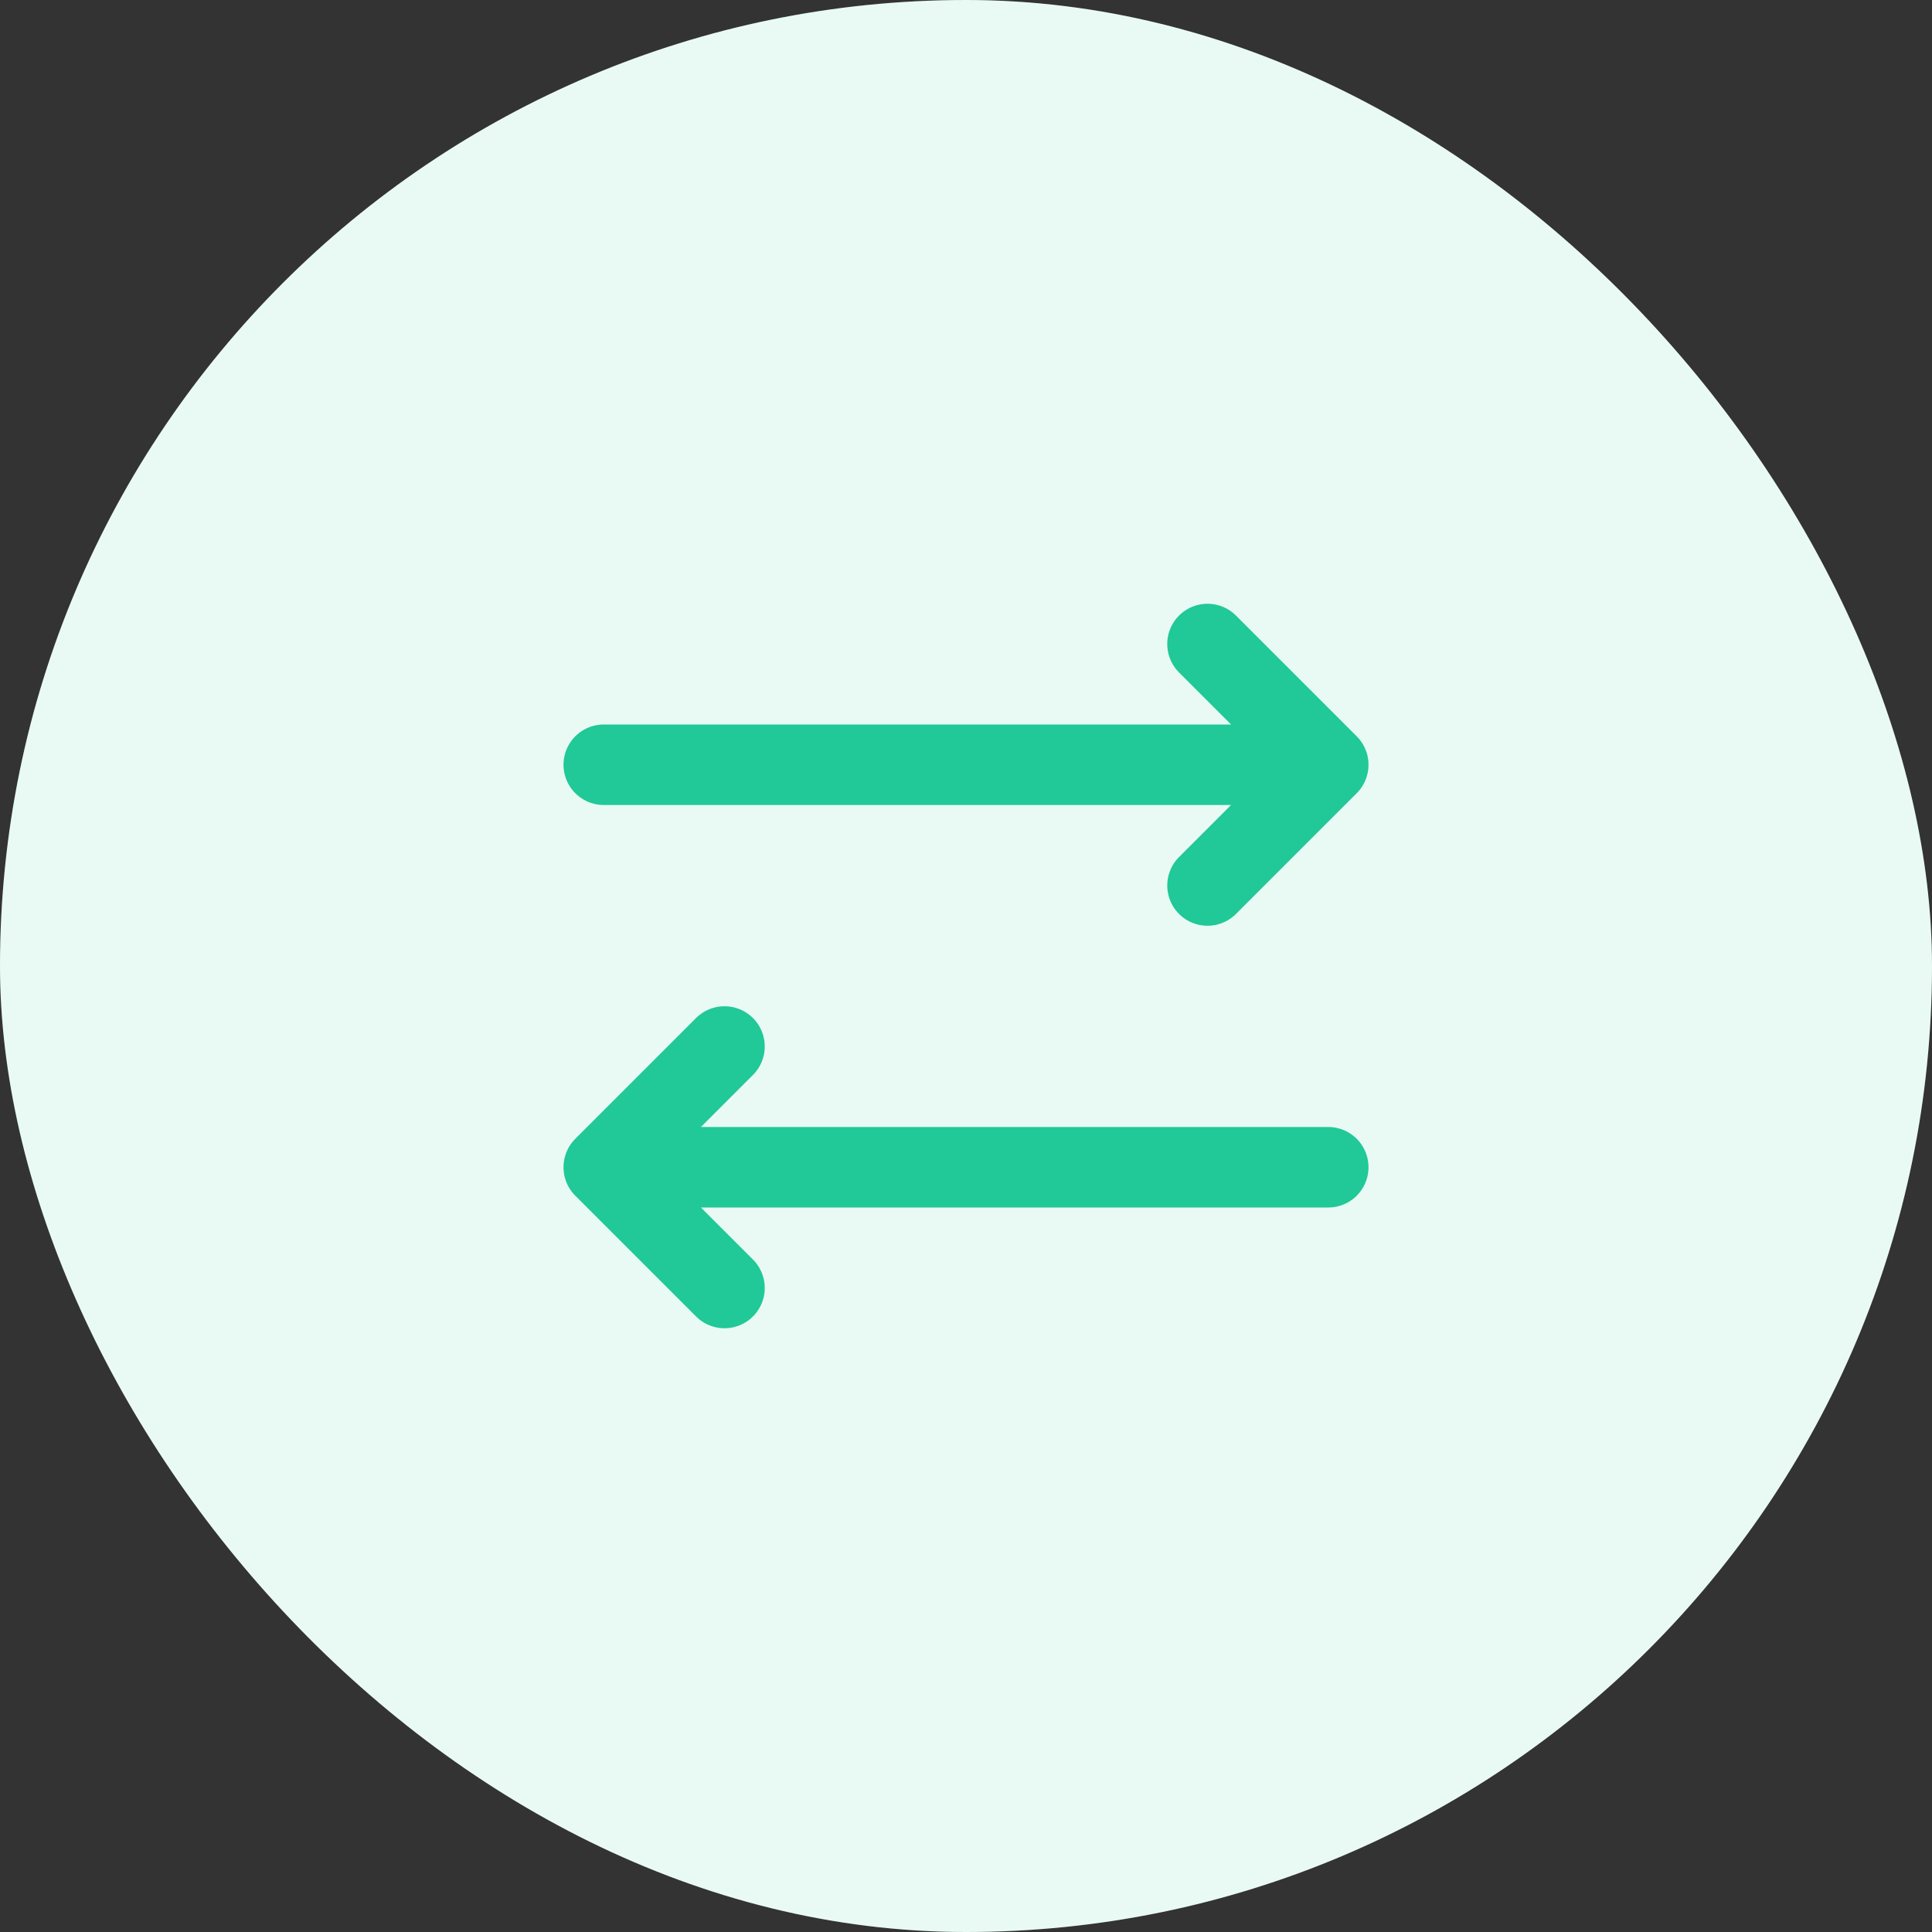
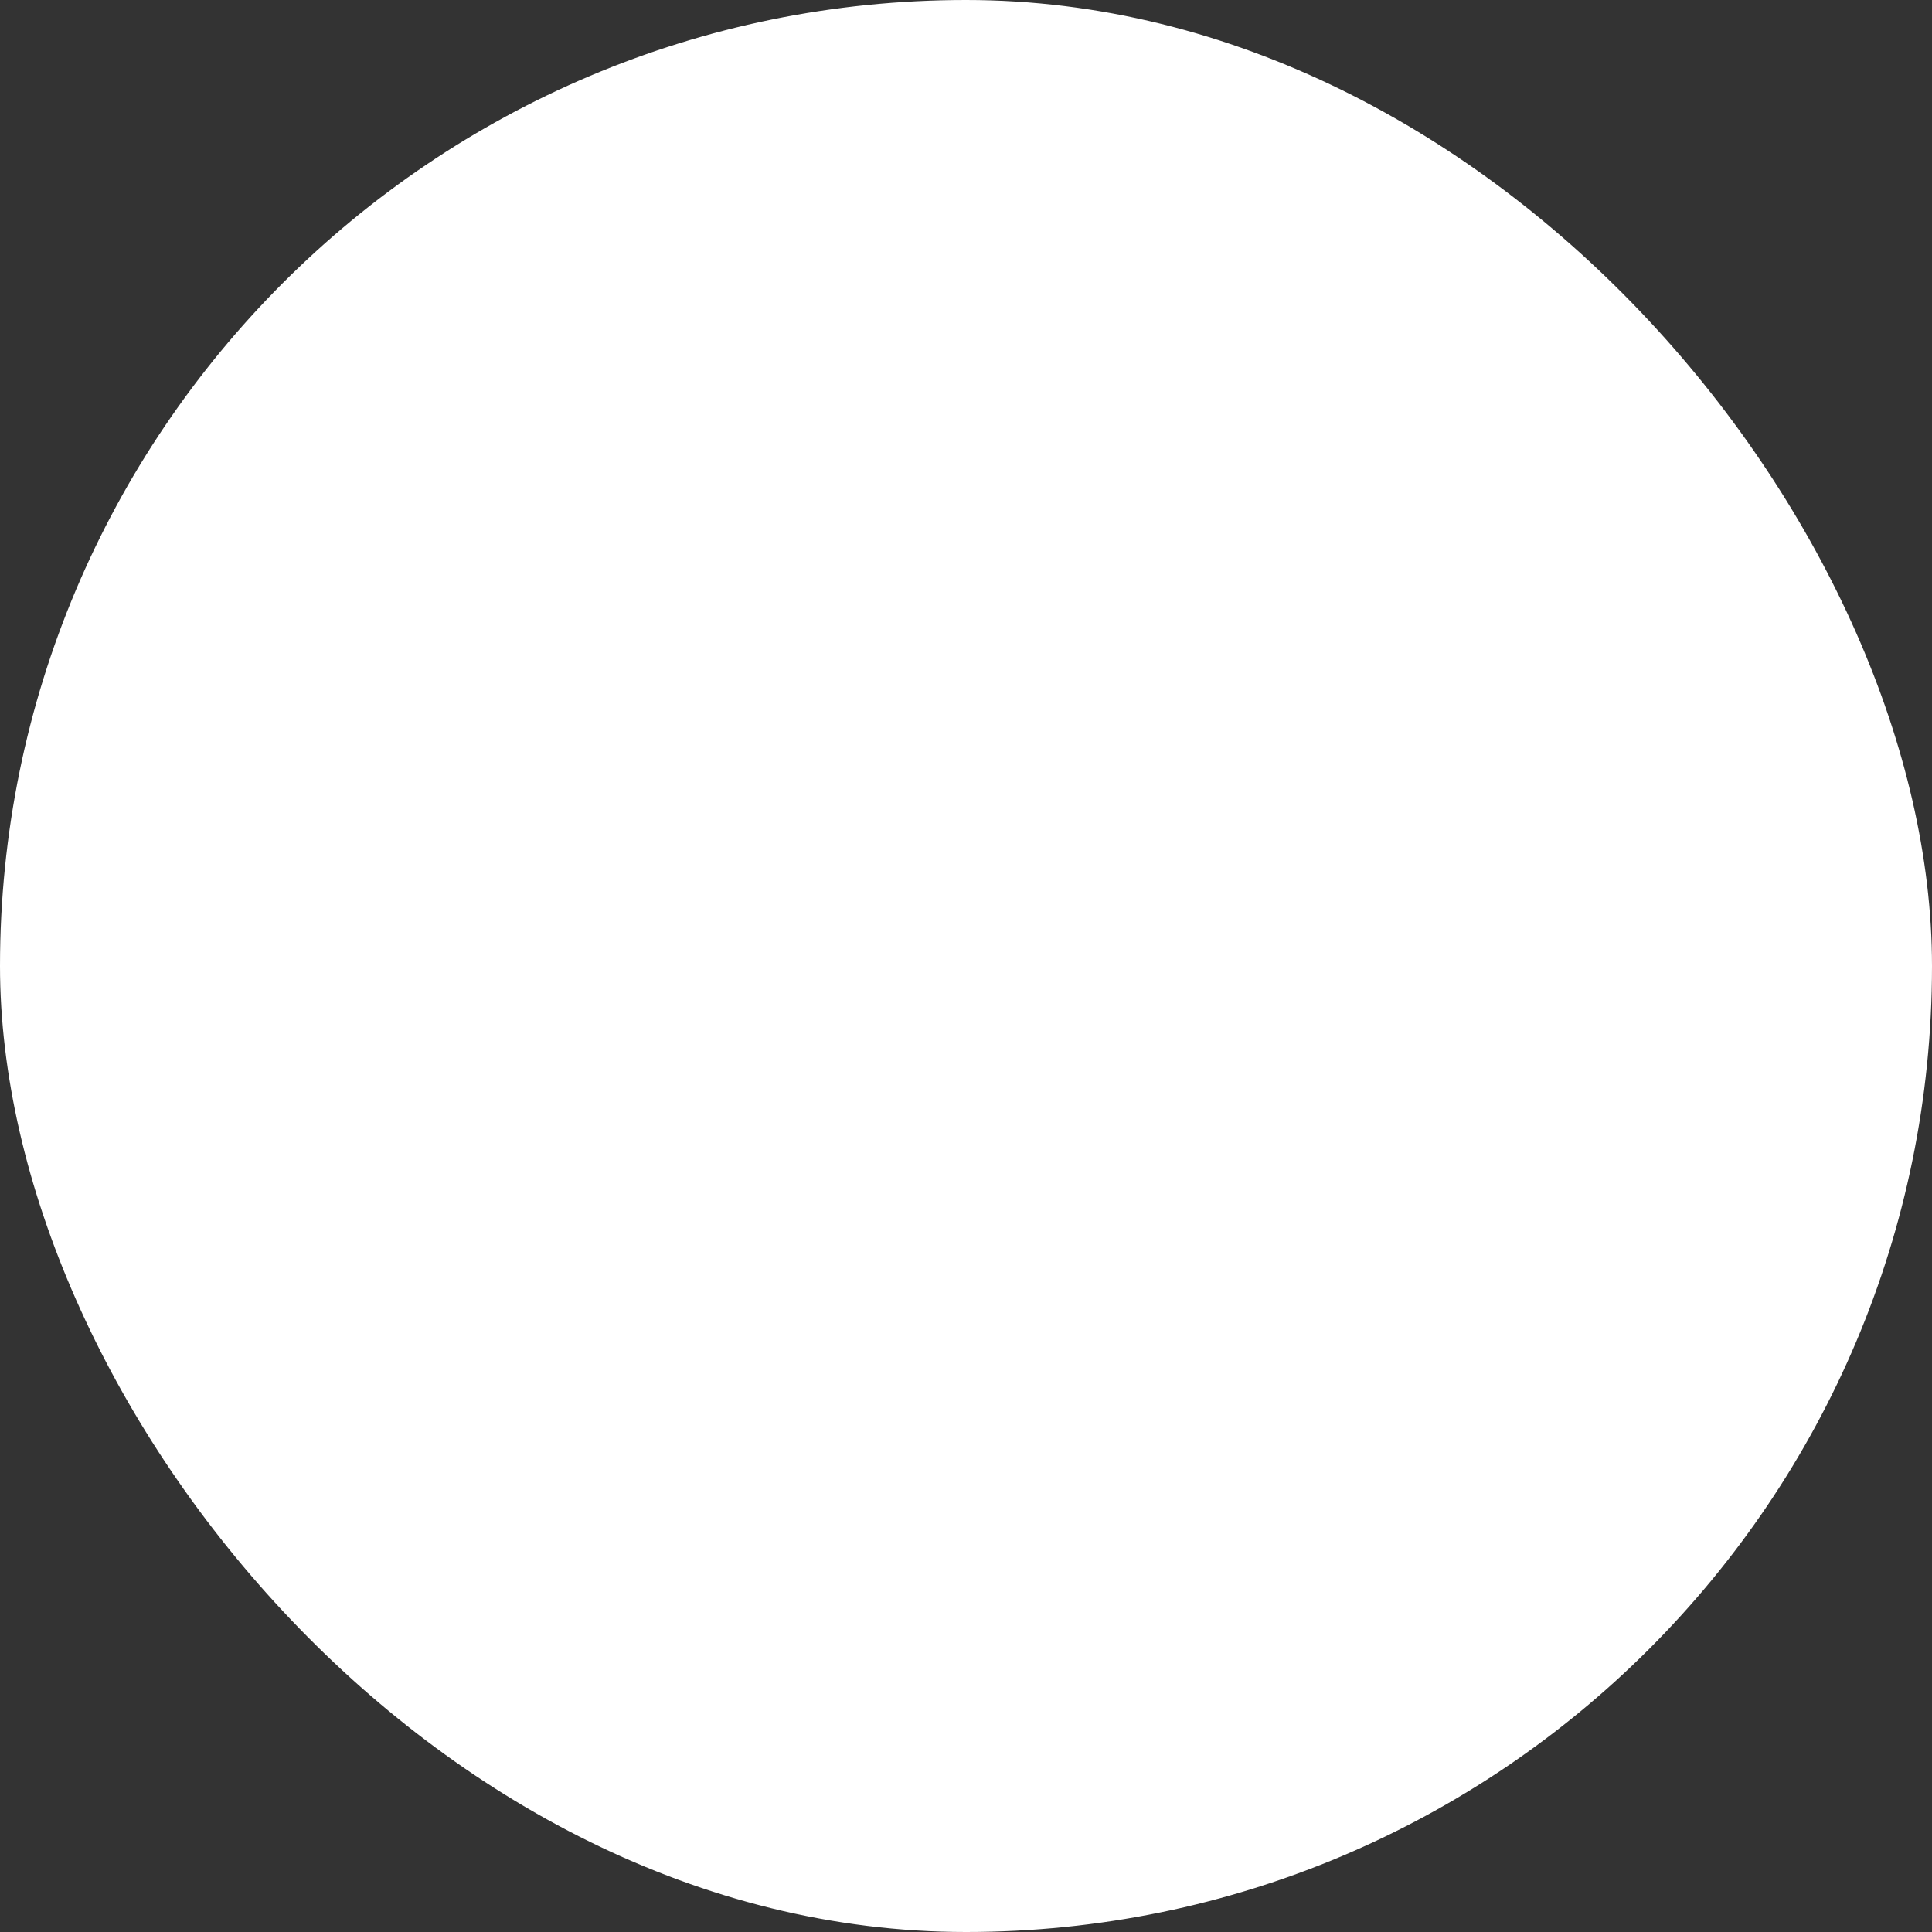
<svg xmlns="http://www.w3.org/2000/svg" width="48" height="48" viewBox="0 0 48 48" fill="none">
  <rect x="0" y="0" width="48" height="48" fill="#333333" stroke="none" />
  <rect width="48" height="48" rx="24" fill="white" />
-   <rect width="48" height="48" rx="24" fill="#20C997" fill-opacity="0.1" />
-   <path d="M33 19H15M33 19L30 22M33 19L30 16M18 32L15 29M15 29L18 26M15 29H33" stroke="#20C997" stroke-width="2" stroke-linecap="round" stroke-linejoin="round" />
</svg>